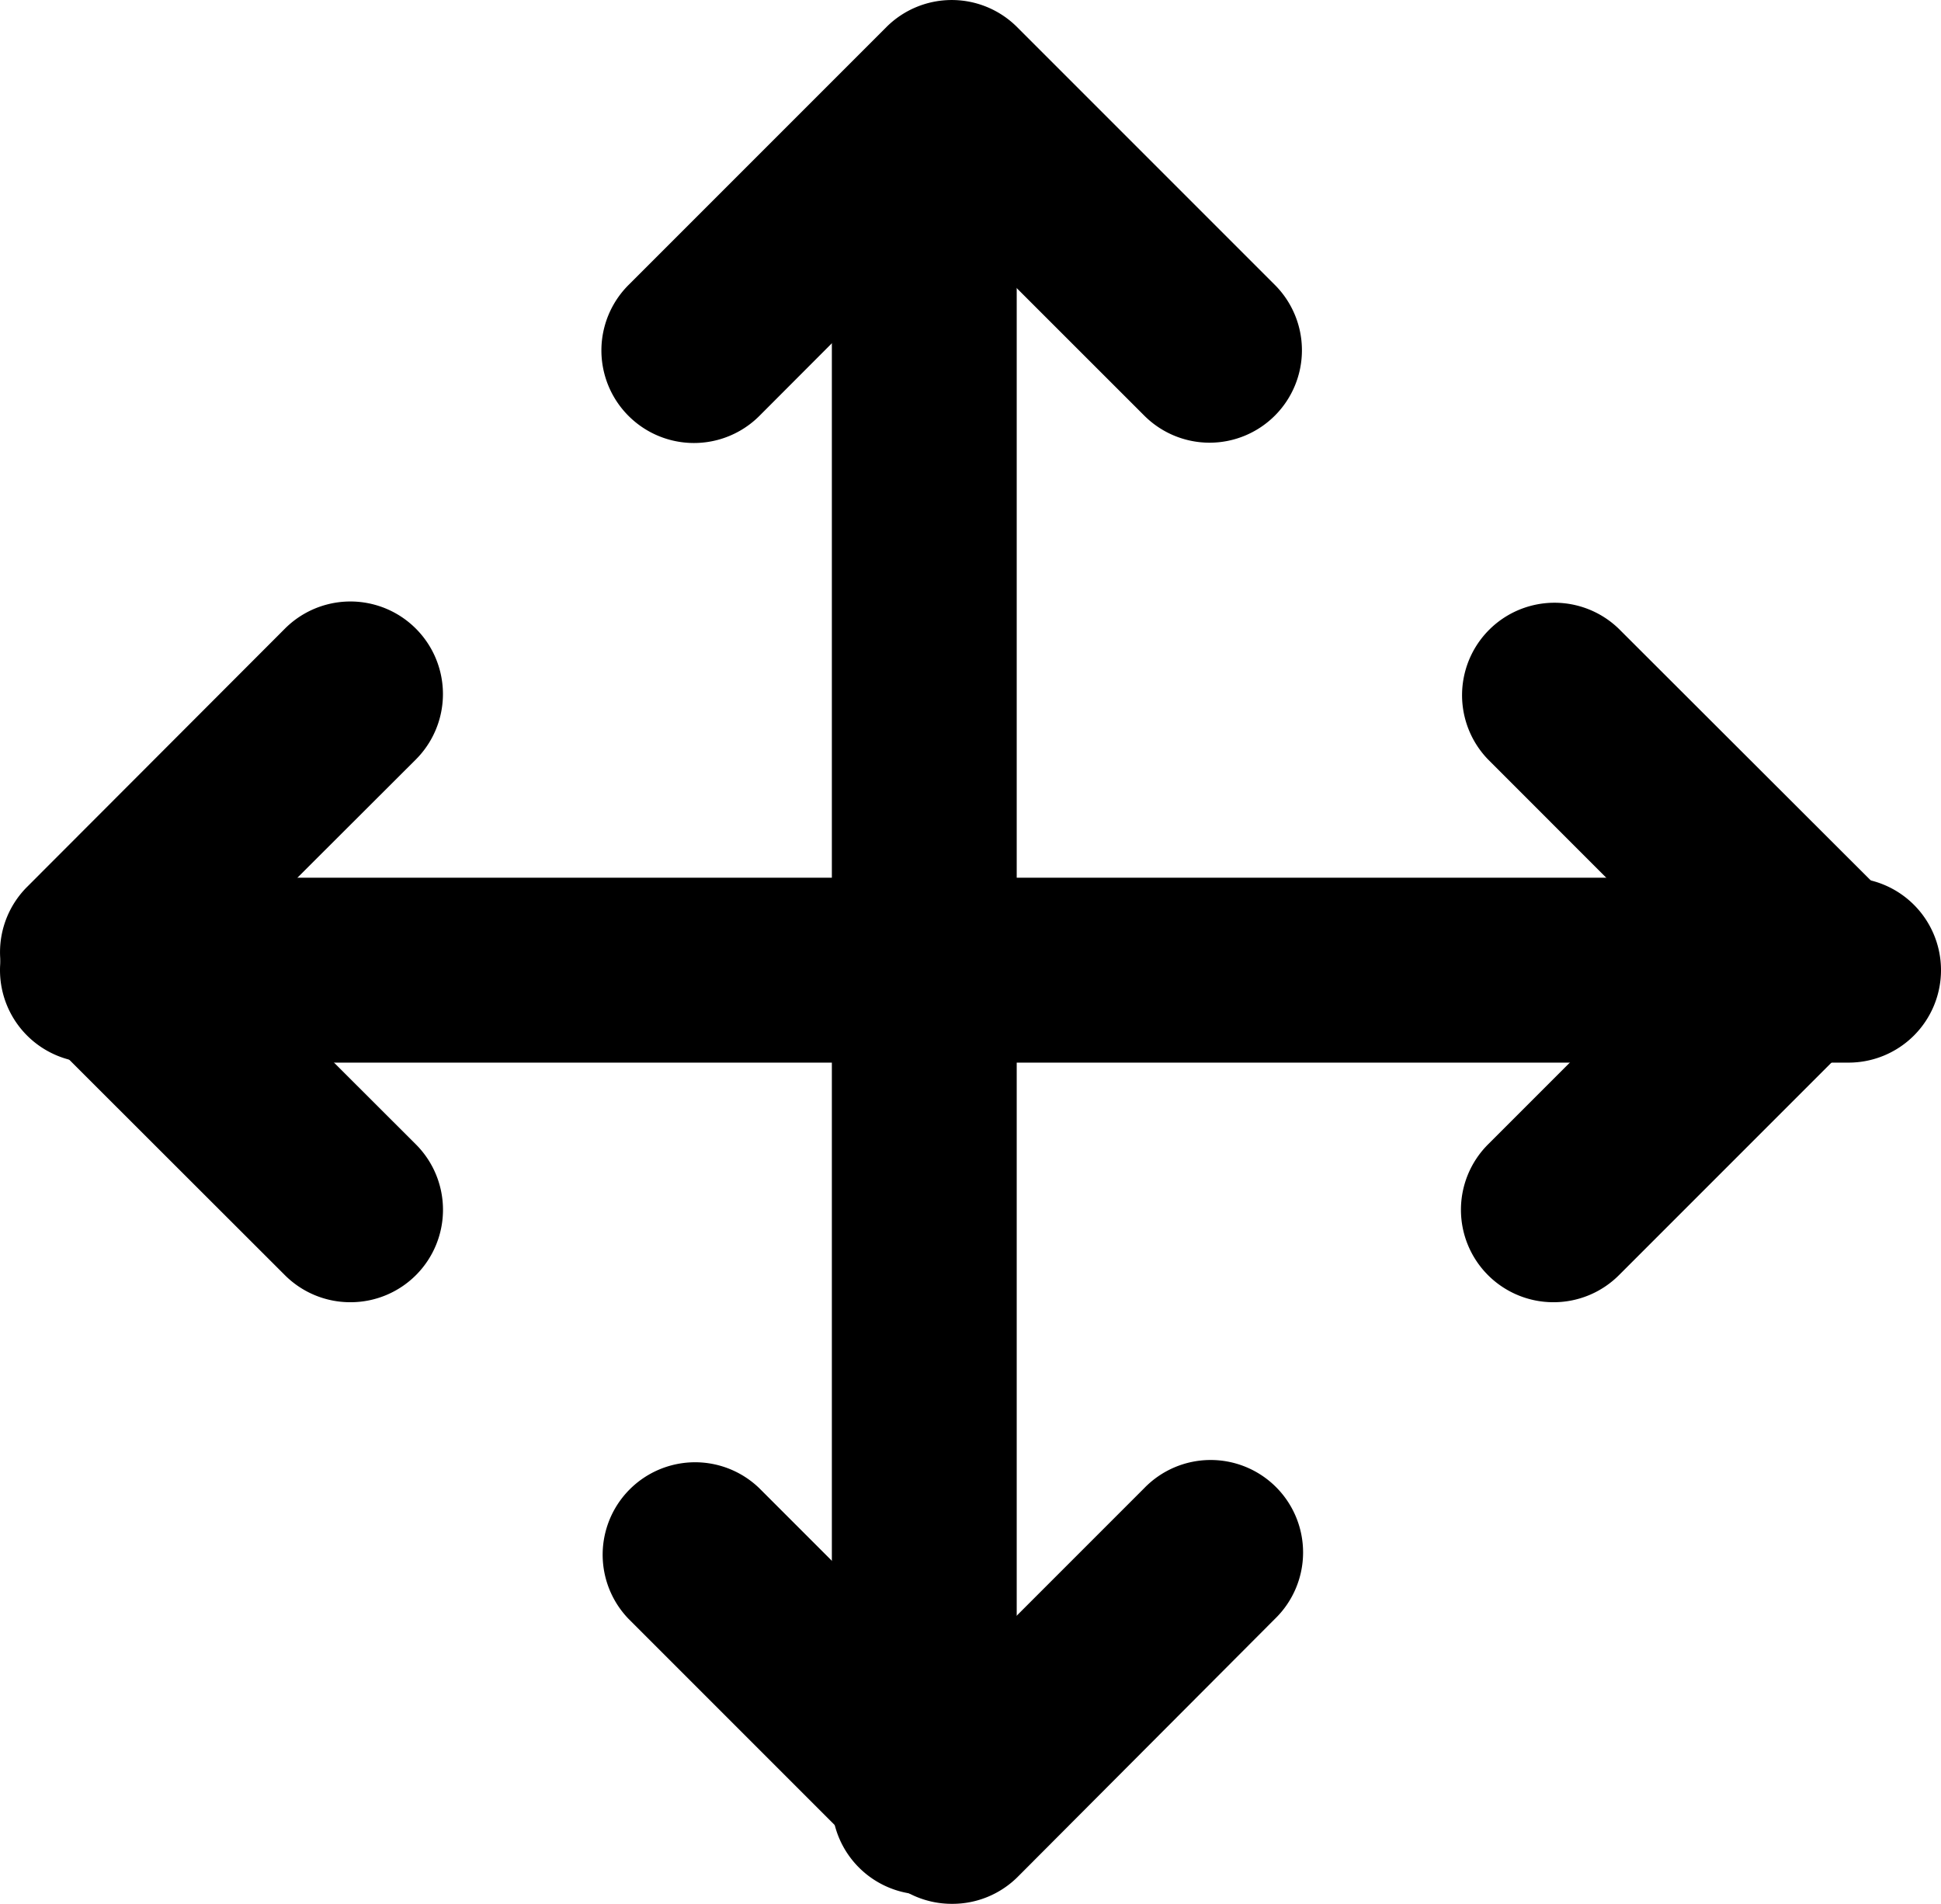
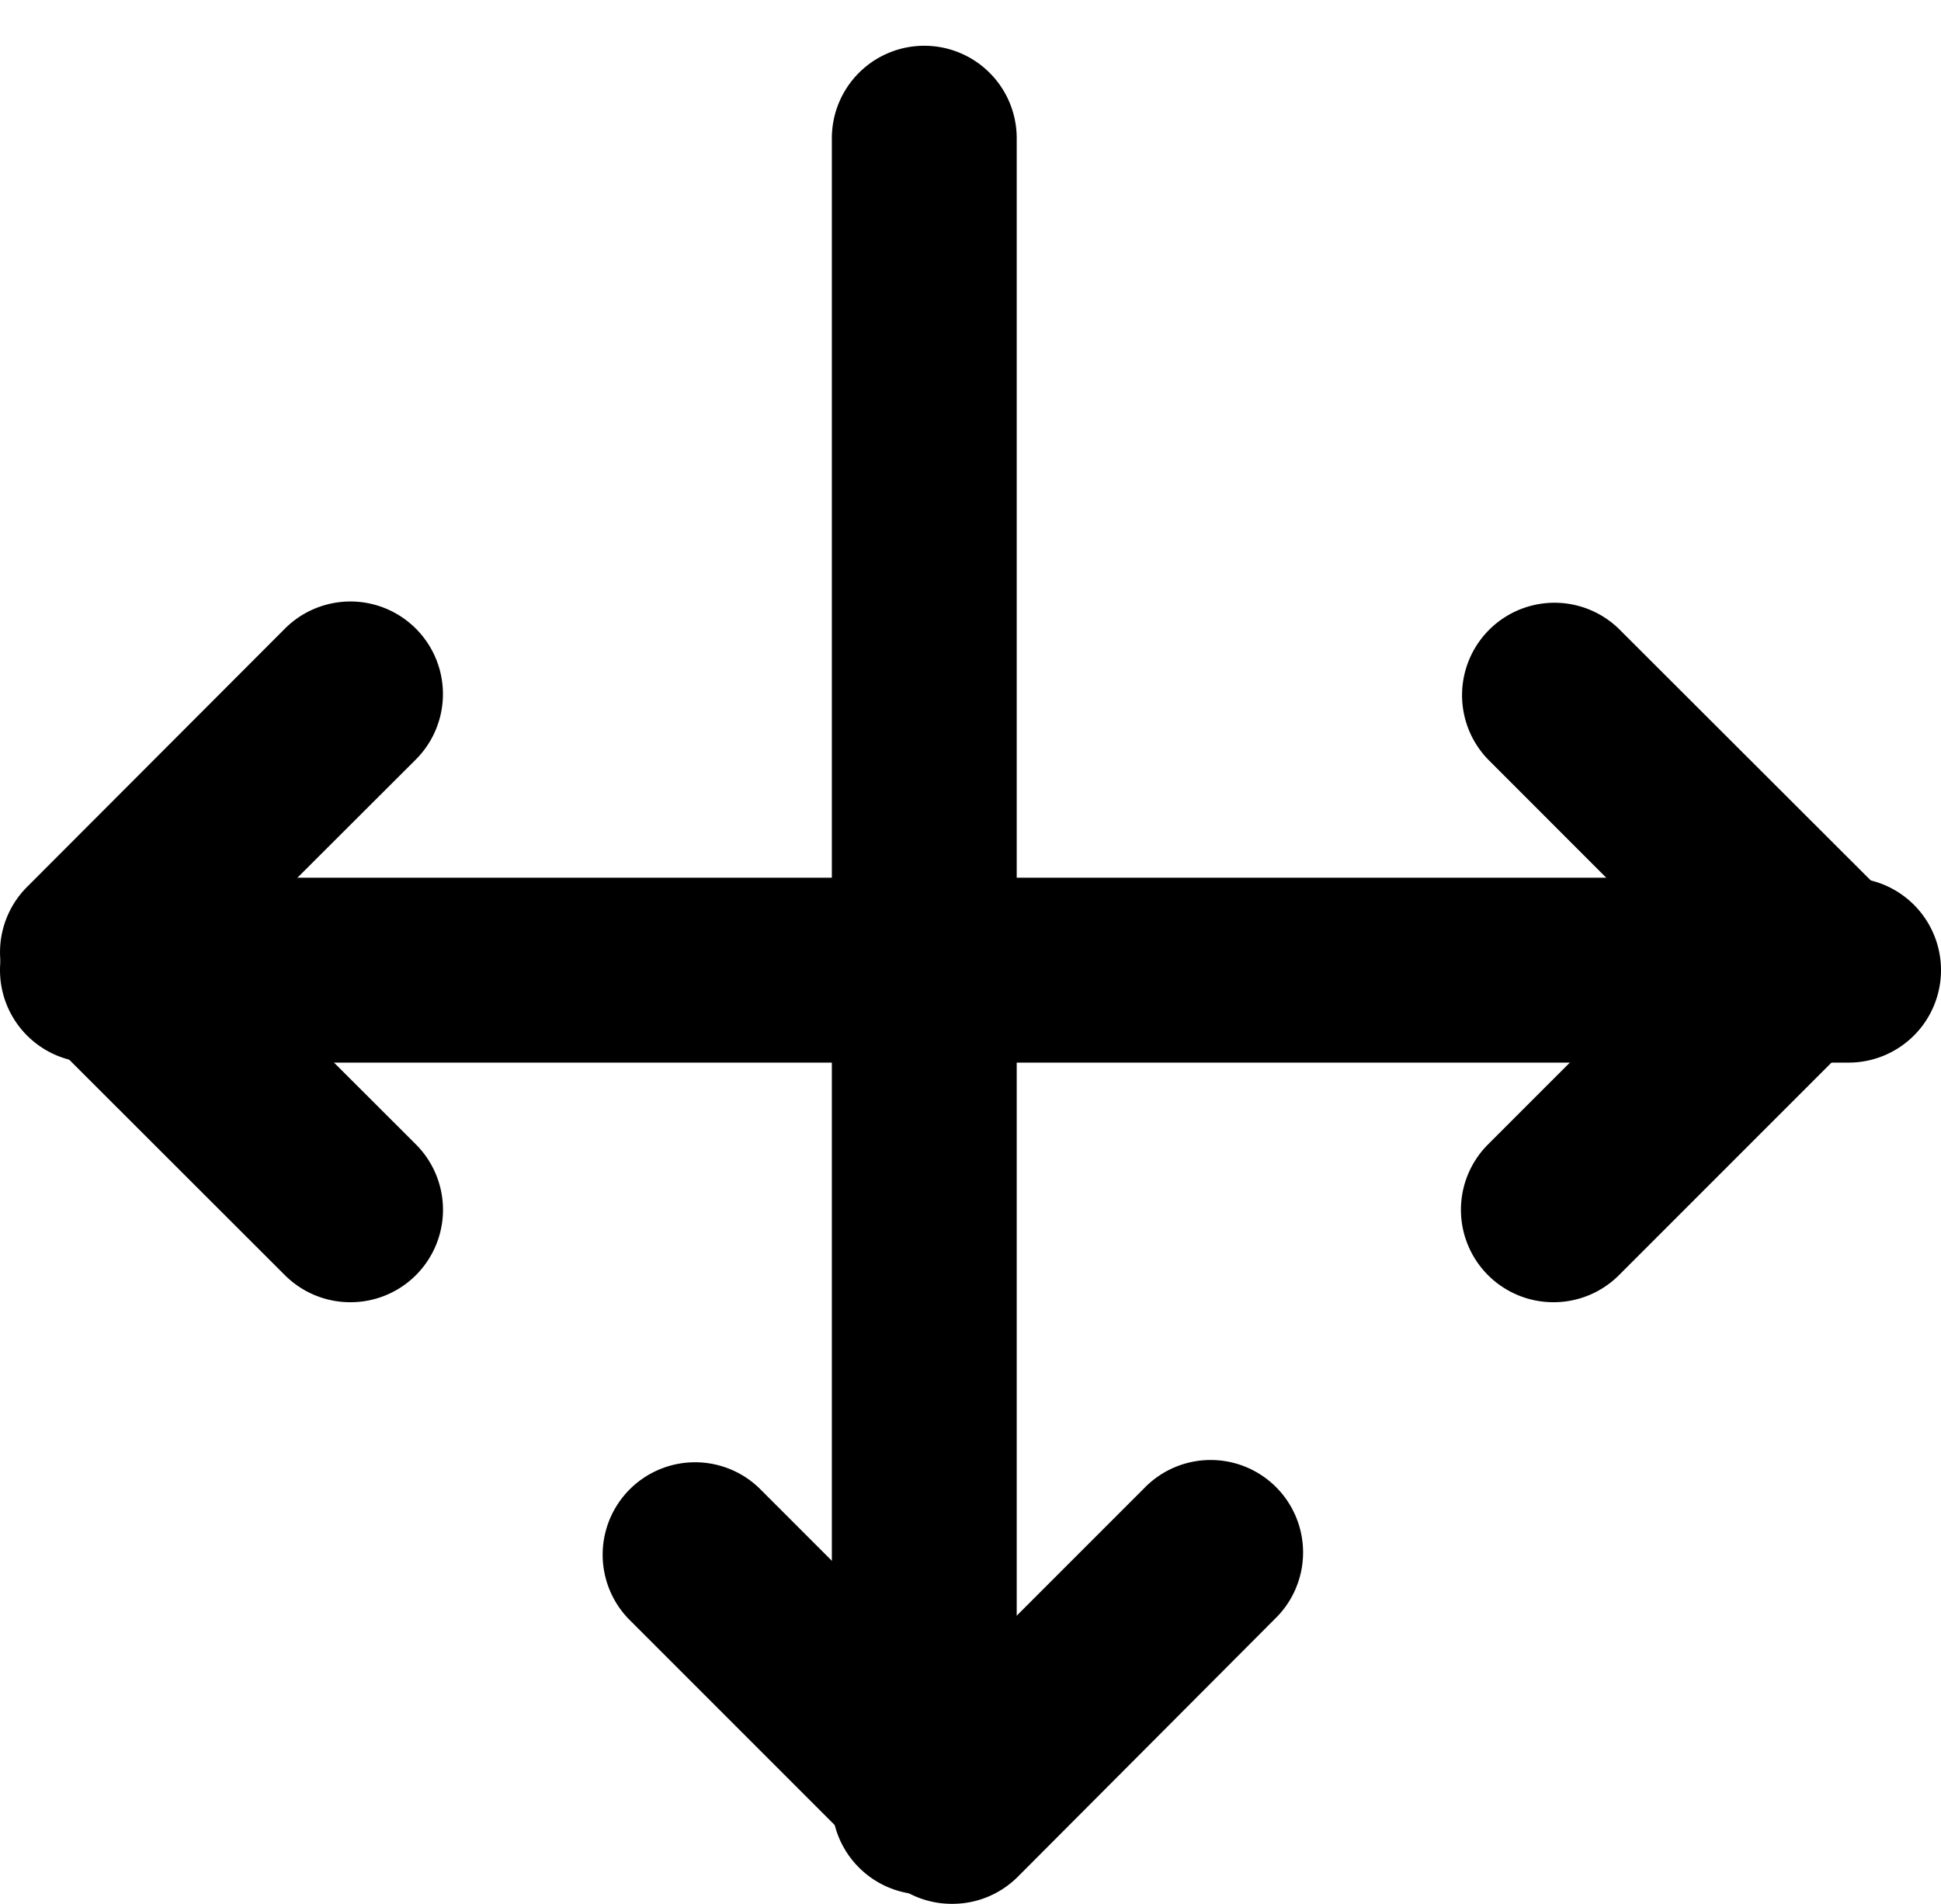
<svg xmlns="http://www.w3.org/2000/svg" width="21" height="20.596" viewBox="0 0 21 20.596">
  <g id="move" transform="translate(1 1)">
    <path id="Path_8357" data-name="Path 8357" d="M4.789,15.579a1,1,0,0,1-.707-.293L1.293,12.5a1,1,0,0,1,0-1.414L4.082,8.293A1,1,0,0,1,5.5,9.707L3.414,11.789,5.5,13.872a1,1,0,0,1-.707,1.707Z" transform="translate(-2 -2.492)" />
-     <path id="Path_8358" data-name="Path 8358" d="M14.579,5.789a1,1,0,0,1-.707-.293L11.789,3.414,9.707,5.5A1,1,0,0,1,8.293,4.082l2.789-2.789a1,1,0,0,1,1.414,0l2.789,2.789a1,1,0,0,1-.707,1.707Z" transform="translate(-2.492 -2)" />
    <path id="Path_8359" data-name="Path 8359" d="M11.789,22.789a1,1,0,0,1-.707-.293L8.293,19.707a1,1,0,0,1,1.414-1.414l2.082,2.082,2.082-2.082a1,1,0,1,1,1.414,1.414L12.5,22.5A1,1,0,0,1,11.789,22.789Z" transform="translate(-2.492 -3.194)" />
    <path id="Path_8360" data-name="Path 8360" d="M19,15.579a1,1,0,0,1-.707-1.707l2.082-2.082L18.293,9.707a1,1,0,0,1,1.414-1.414L22.5,11.082a1,1,0,0,1,0,1.414l-2.789,2.789A1,1,0,0,1,19,15.579Z" transform="translate(-3.194 -2.492)" />
    <path id="Line_188" data-name="Line 188" d="M19,1H0A1,1,0,0,1-1,0,1,1,0,0,1,0-1H19a1,1,0,0,1,1,1A1,1,0,0,1,19,1Z" transform="translate(0 9.495)" />
    <path id="Line_189" data-name="Line 189" d="M0,19a1,1,0,0,1-1-1V0A1,1,0,0,1,0-1,1,1,0,0,1,1,0V18A1,1,0,0,1,0,19Z" transform="translate(9 0.495)" />
  </g>
</svg>